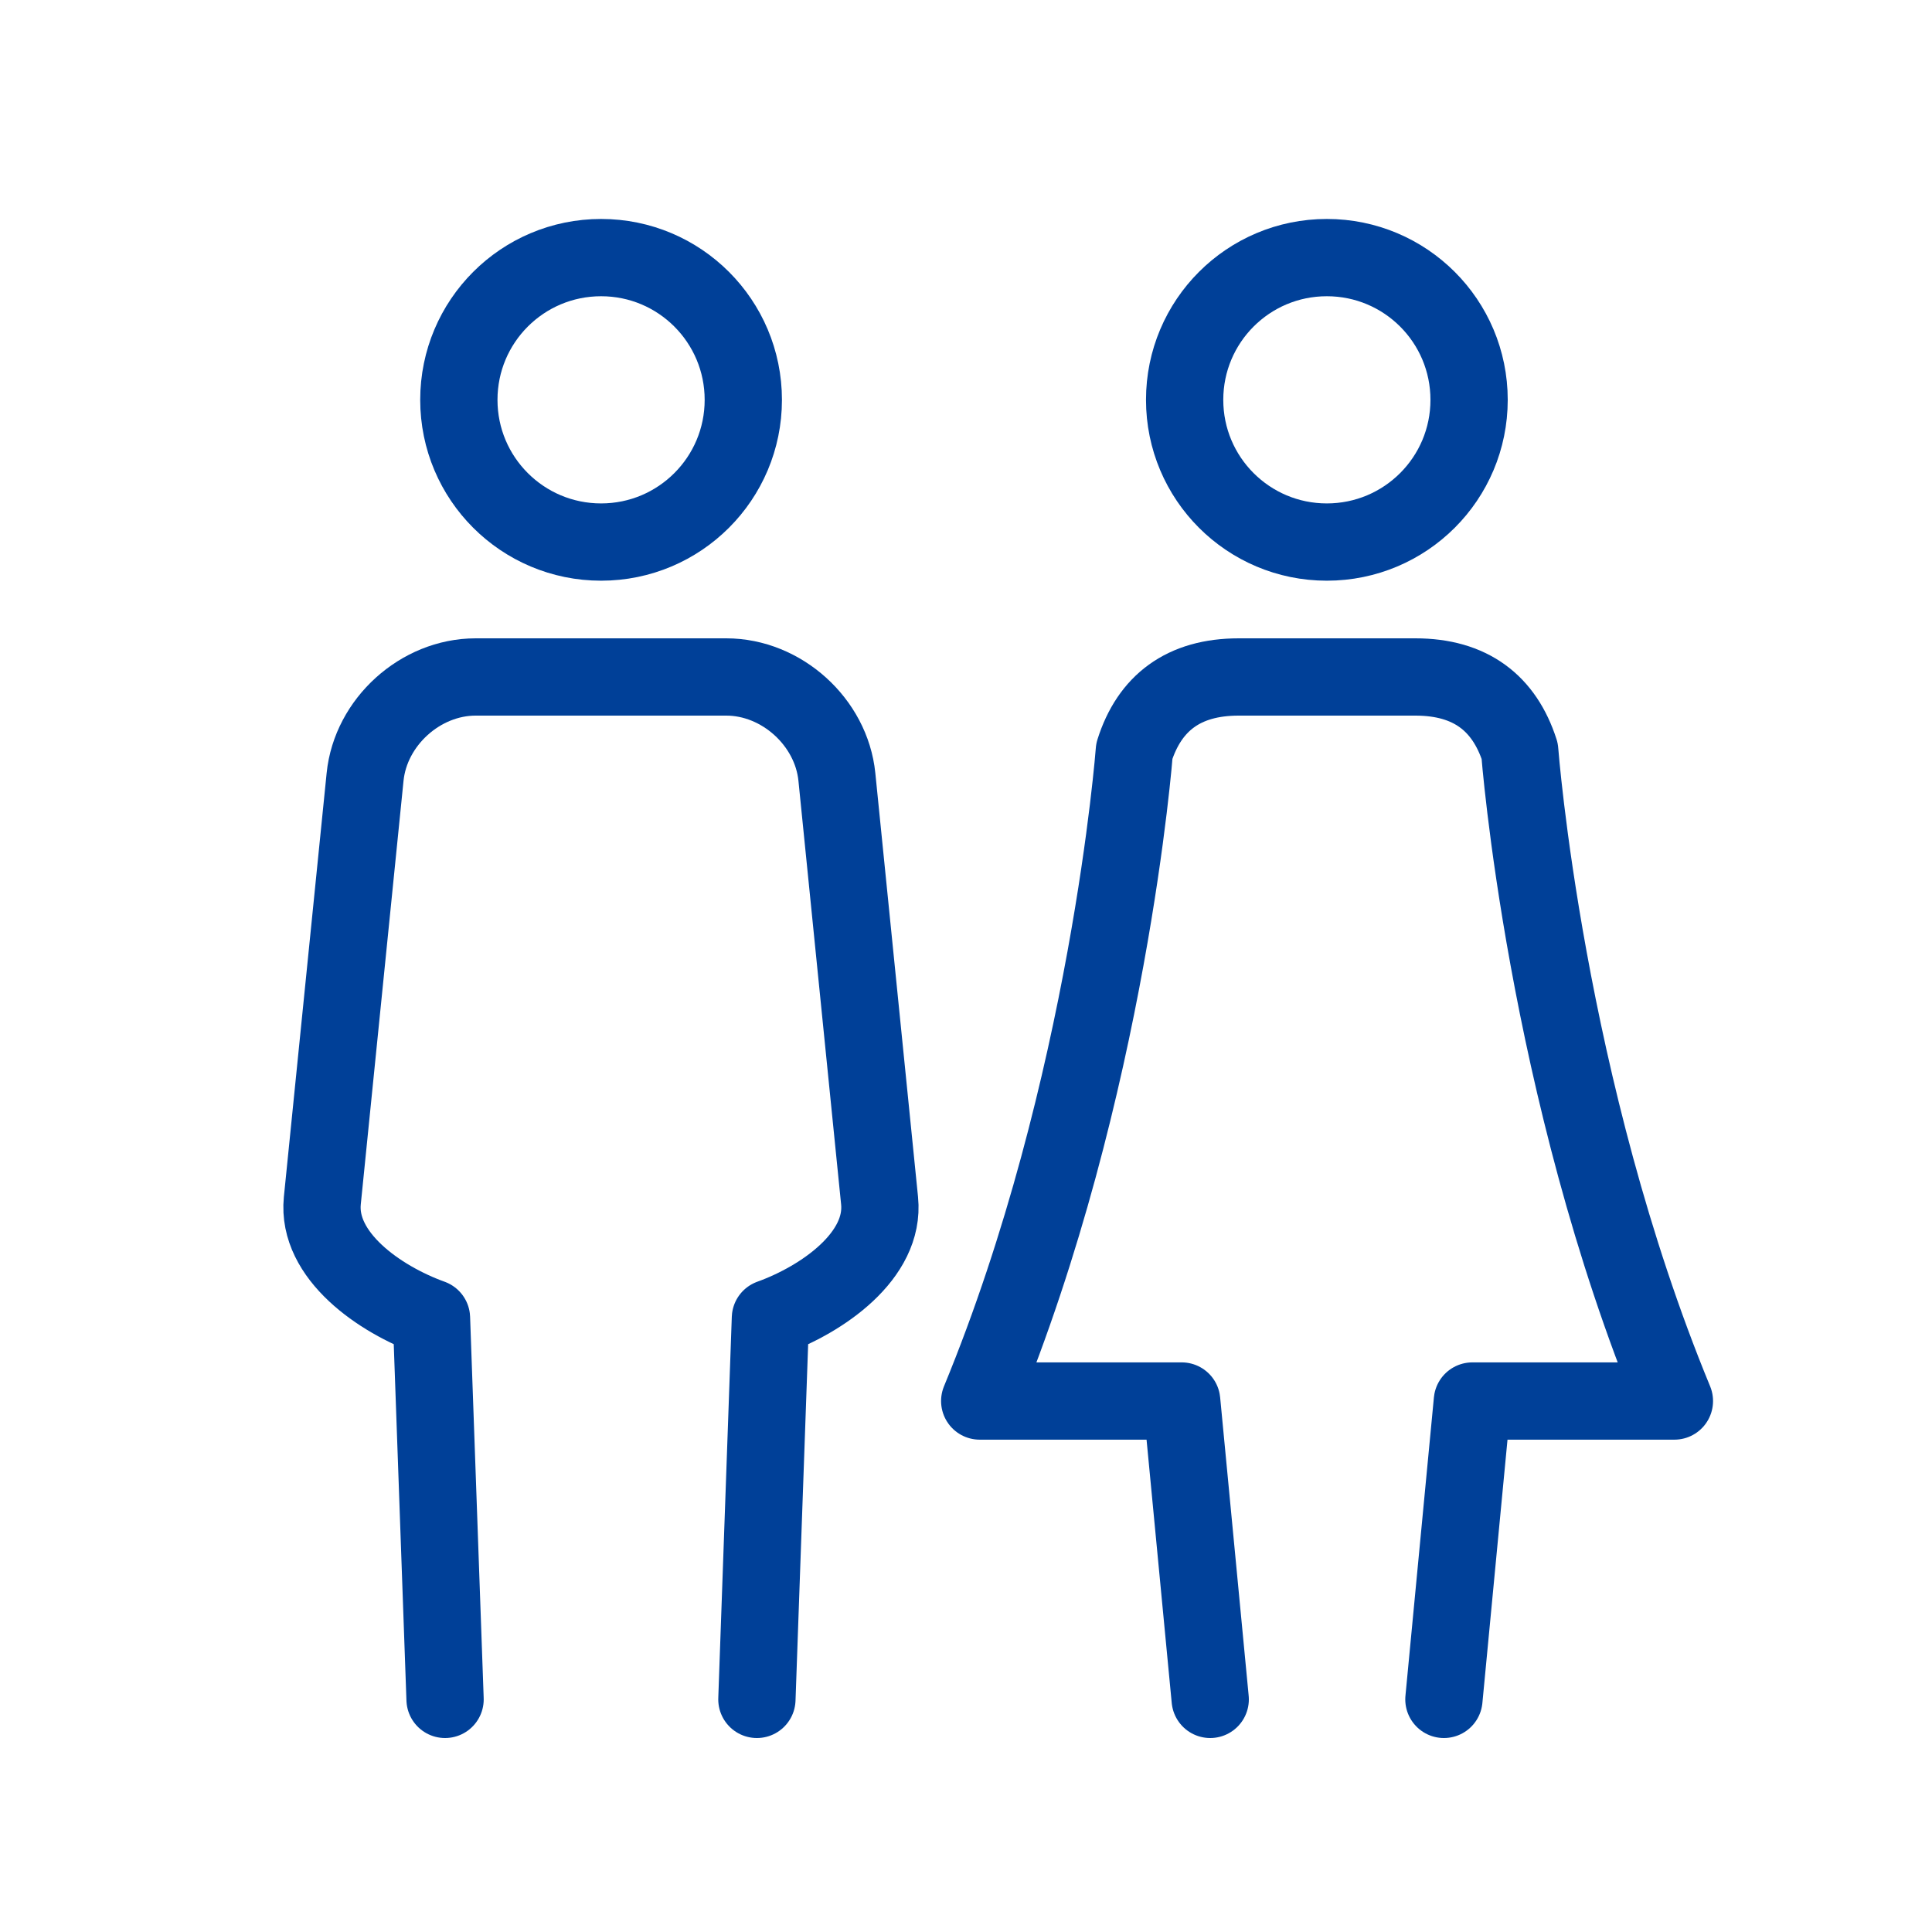
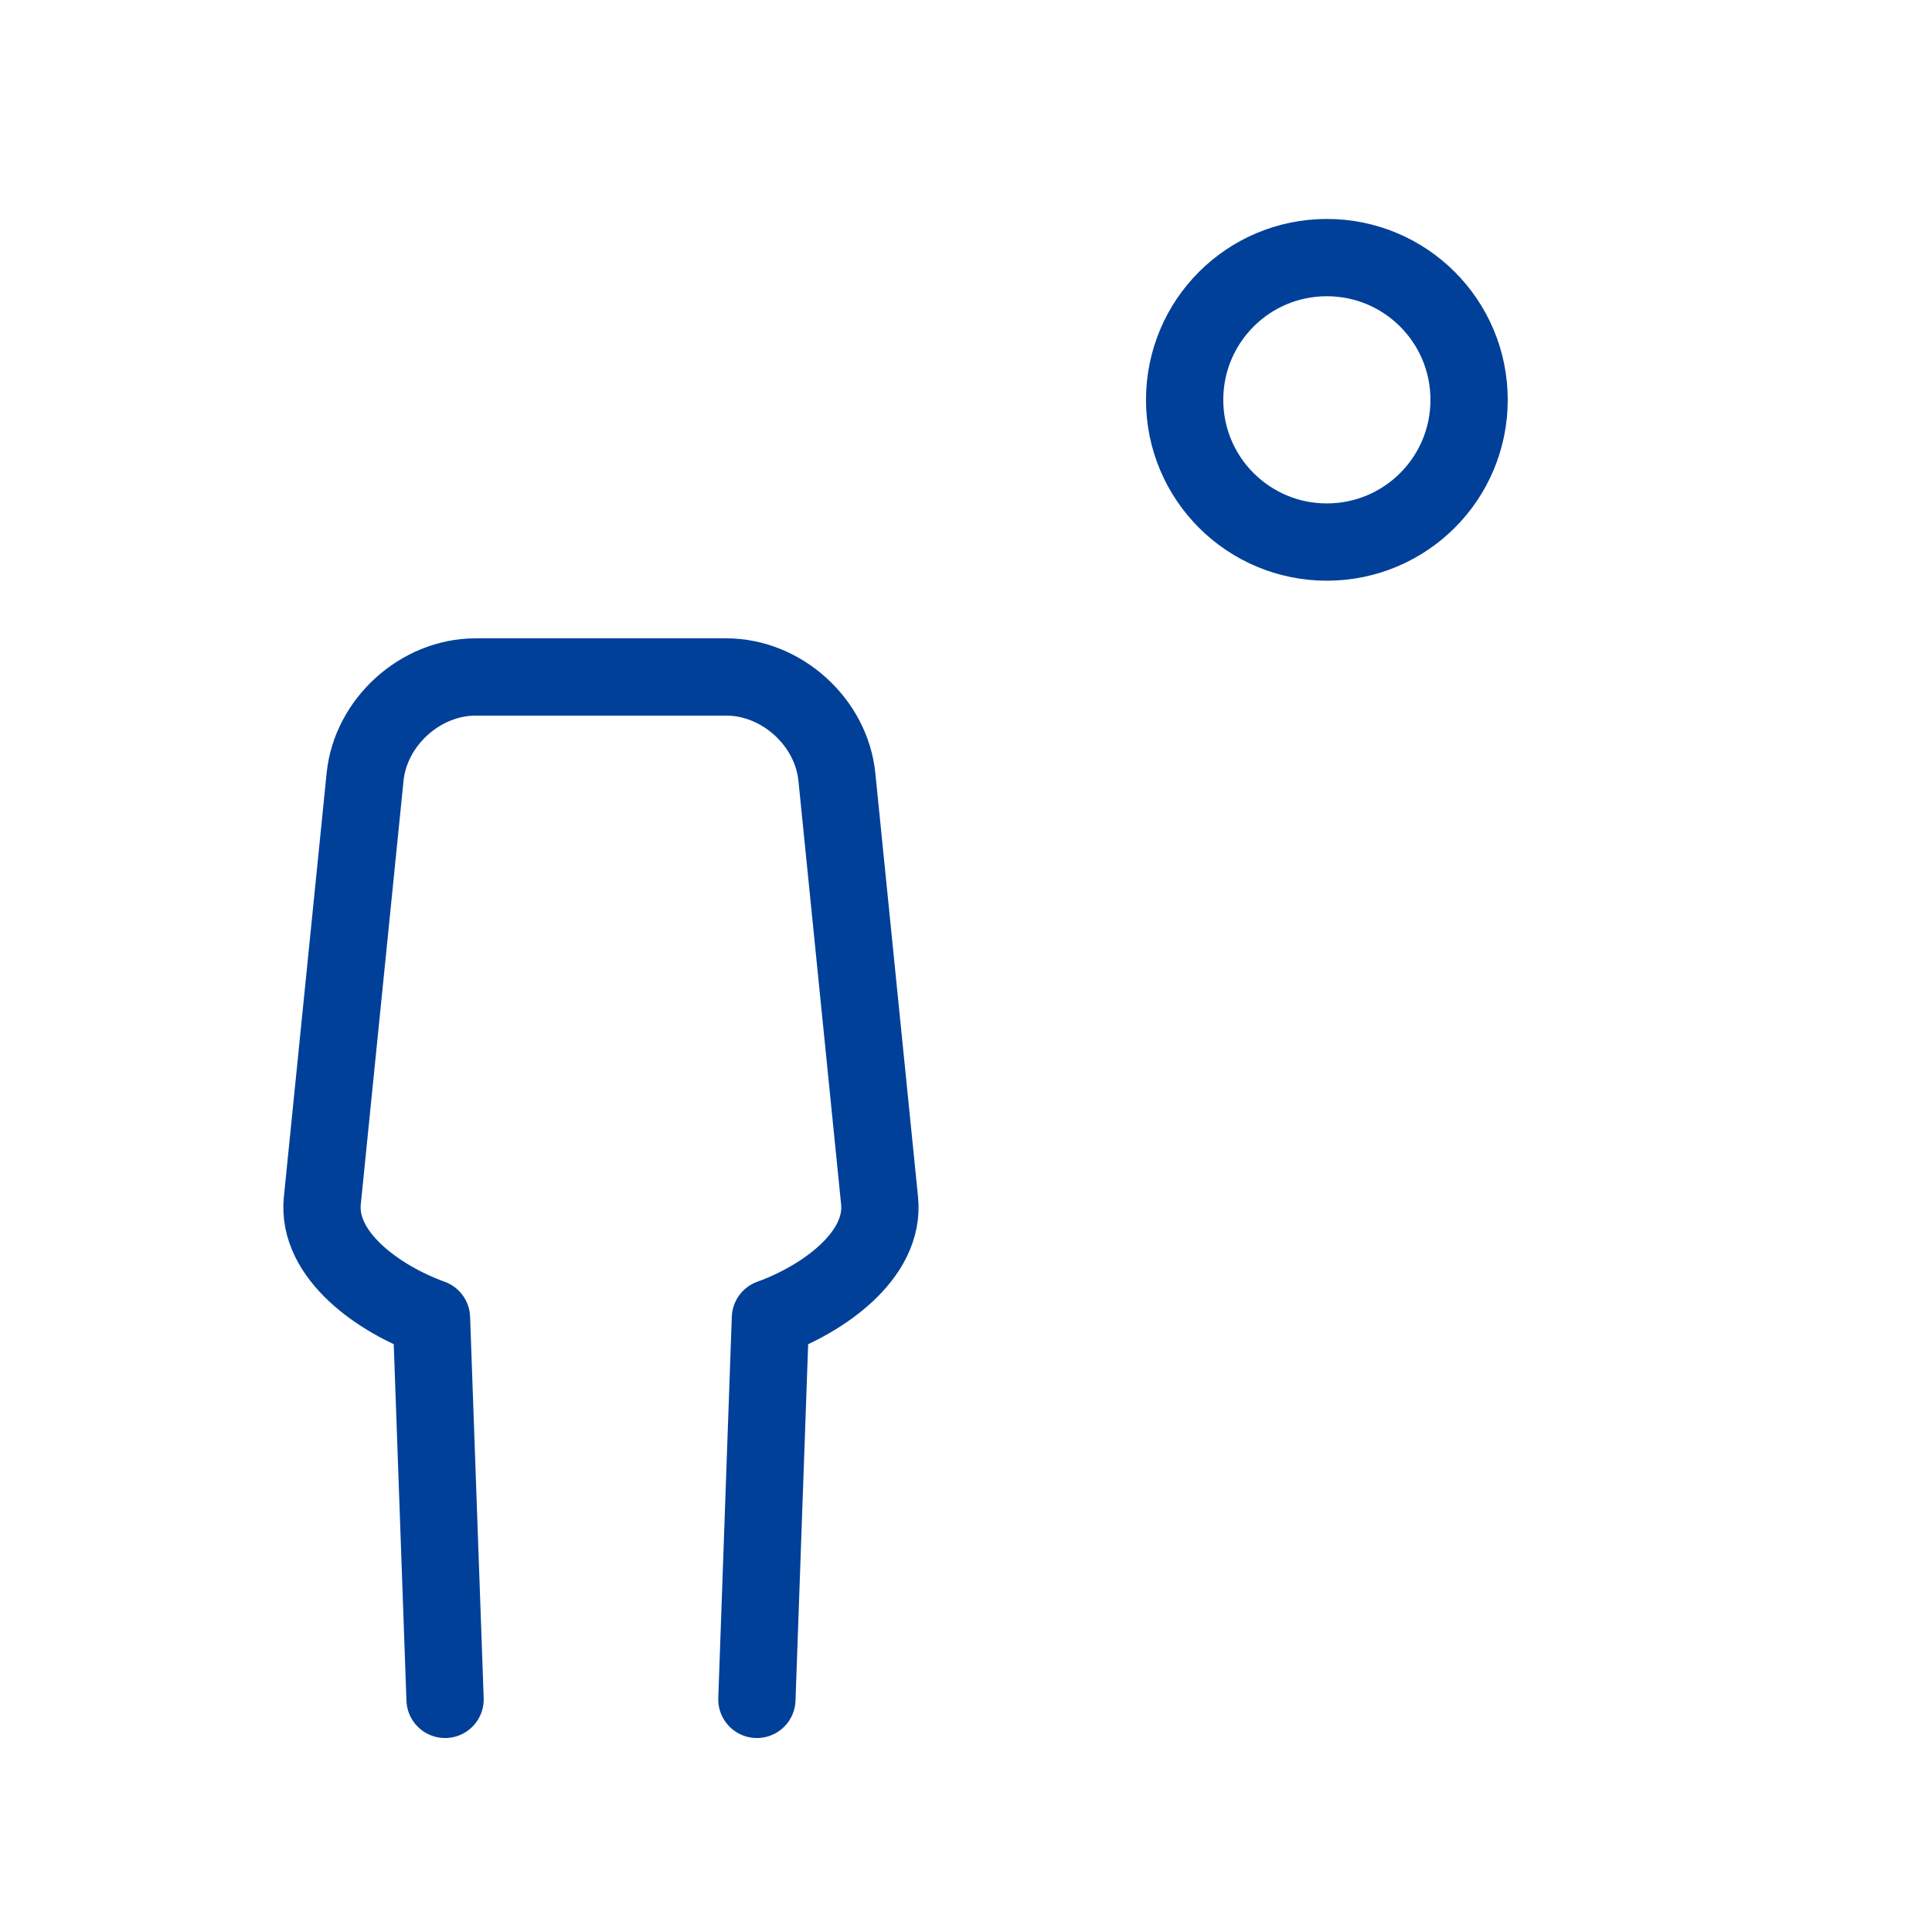
<svg xmlns="http://www.w3.org/2000/svg" width="30" height="30" viewBox="0 0 30 30" fill="none">
  <path d="M22.812 6.209C22.812 7.429 21.824 8.417 20.603 8.417C19.383 8.417 18.395 7.429 18.395 6.209C18.395 4.988 19.383 4 20.603 4C21.824 4 22.812 4.988 22.812 6.209Z" stroke="#004098" stroke-width="1.2" stroke-miterlimit="10" />
-   <path d="M22.421 26.388L22.863 21.755H26C23.994 16.895 23.598 11.661 23.598 11.661C23.359 10.919 22.835 10.512 21.978 10.512H19.234C18.378 10.512 17.85 10.915 17.614 11.661C17.614 11.661 17.218 16.895 15.213 21.755H18.349L18.792 26.388" stroke="#004098" stroke-width="1.2" stroke-linecap="round" stroke-linejoin="round" />
-   <path d="M11.542 6.209C11.542 7.429 10.554 8.417 9.334 8.417C8.113 8.417 7.125 7.429 7.125 6.209C7.125 4.988 8.113 4 9.334 4C10.554 4 11.542 4.988 11.542 6.209Z" stroke="#004098" stroke-width="1.2" stroke-miterlimit="10" />
  <path d="M11.753 26.388L11.963 20.467C12.773 20.175 13.744 19.497 13.658 18.644L12.995 12.064C12.909 11.211 12.135 10.512 11.278 10.512H7.385C6.529 10.512 5.755 11.211 5.669 12.064L5.005 18.644C4.92 19.497 5.89 20.175 6.7 20.467L6.911 26.388" stroke="#004098" stroke-width="1.2" stroke-linecap="round" stroke-linejoin="round" />
</svg>